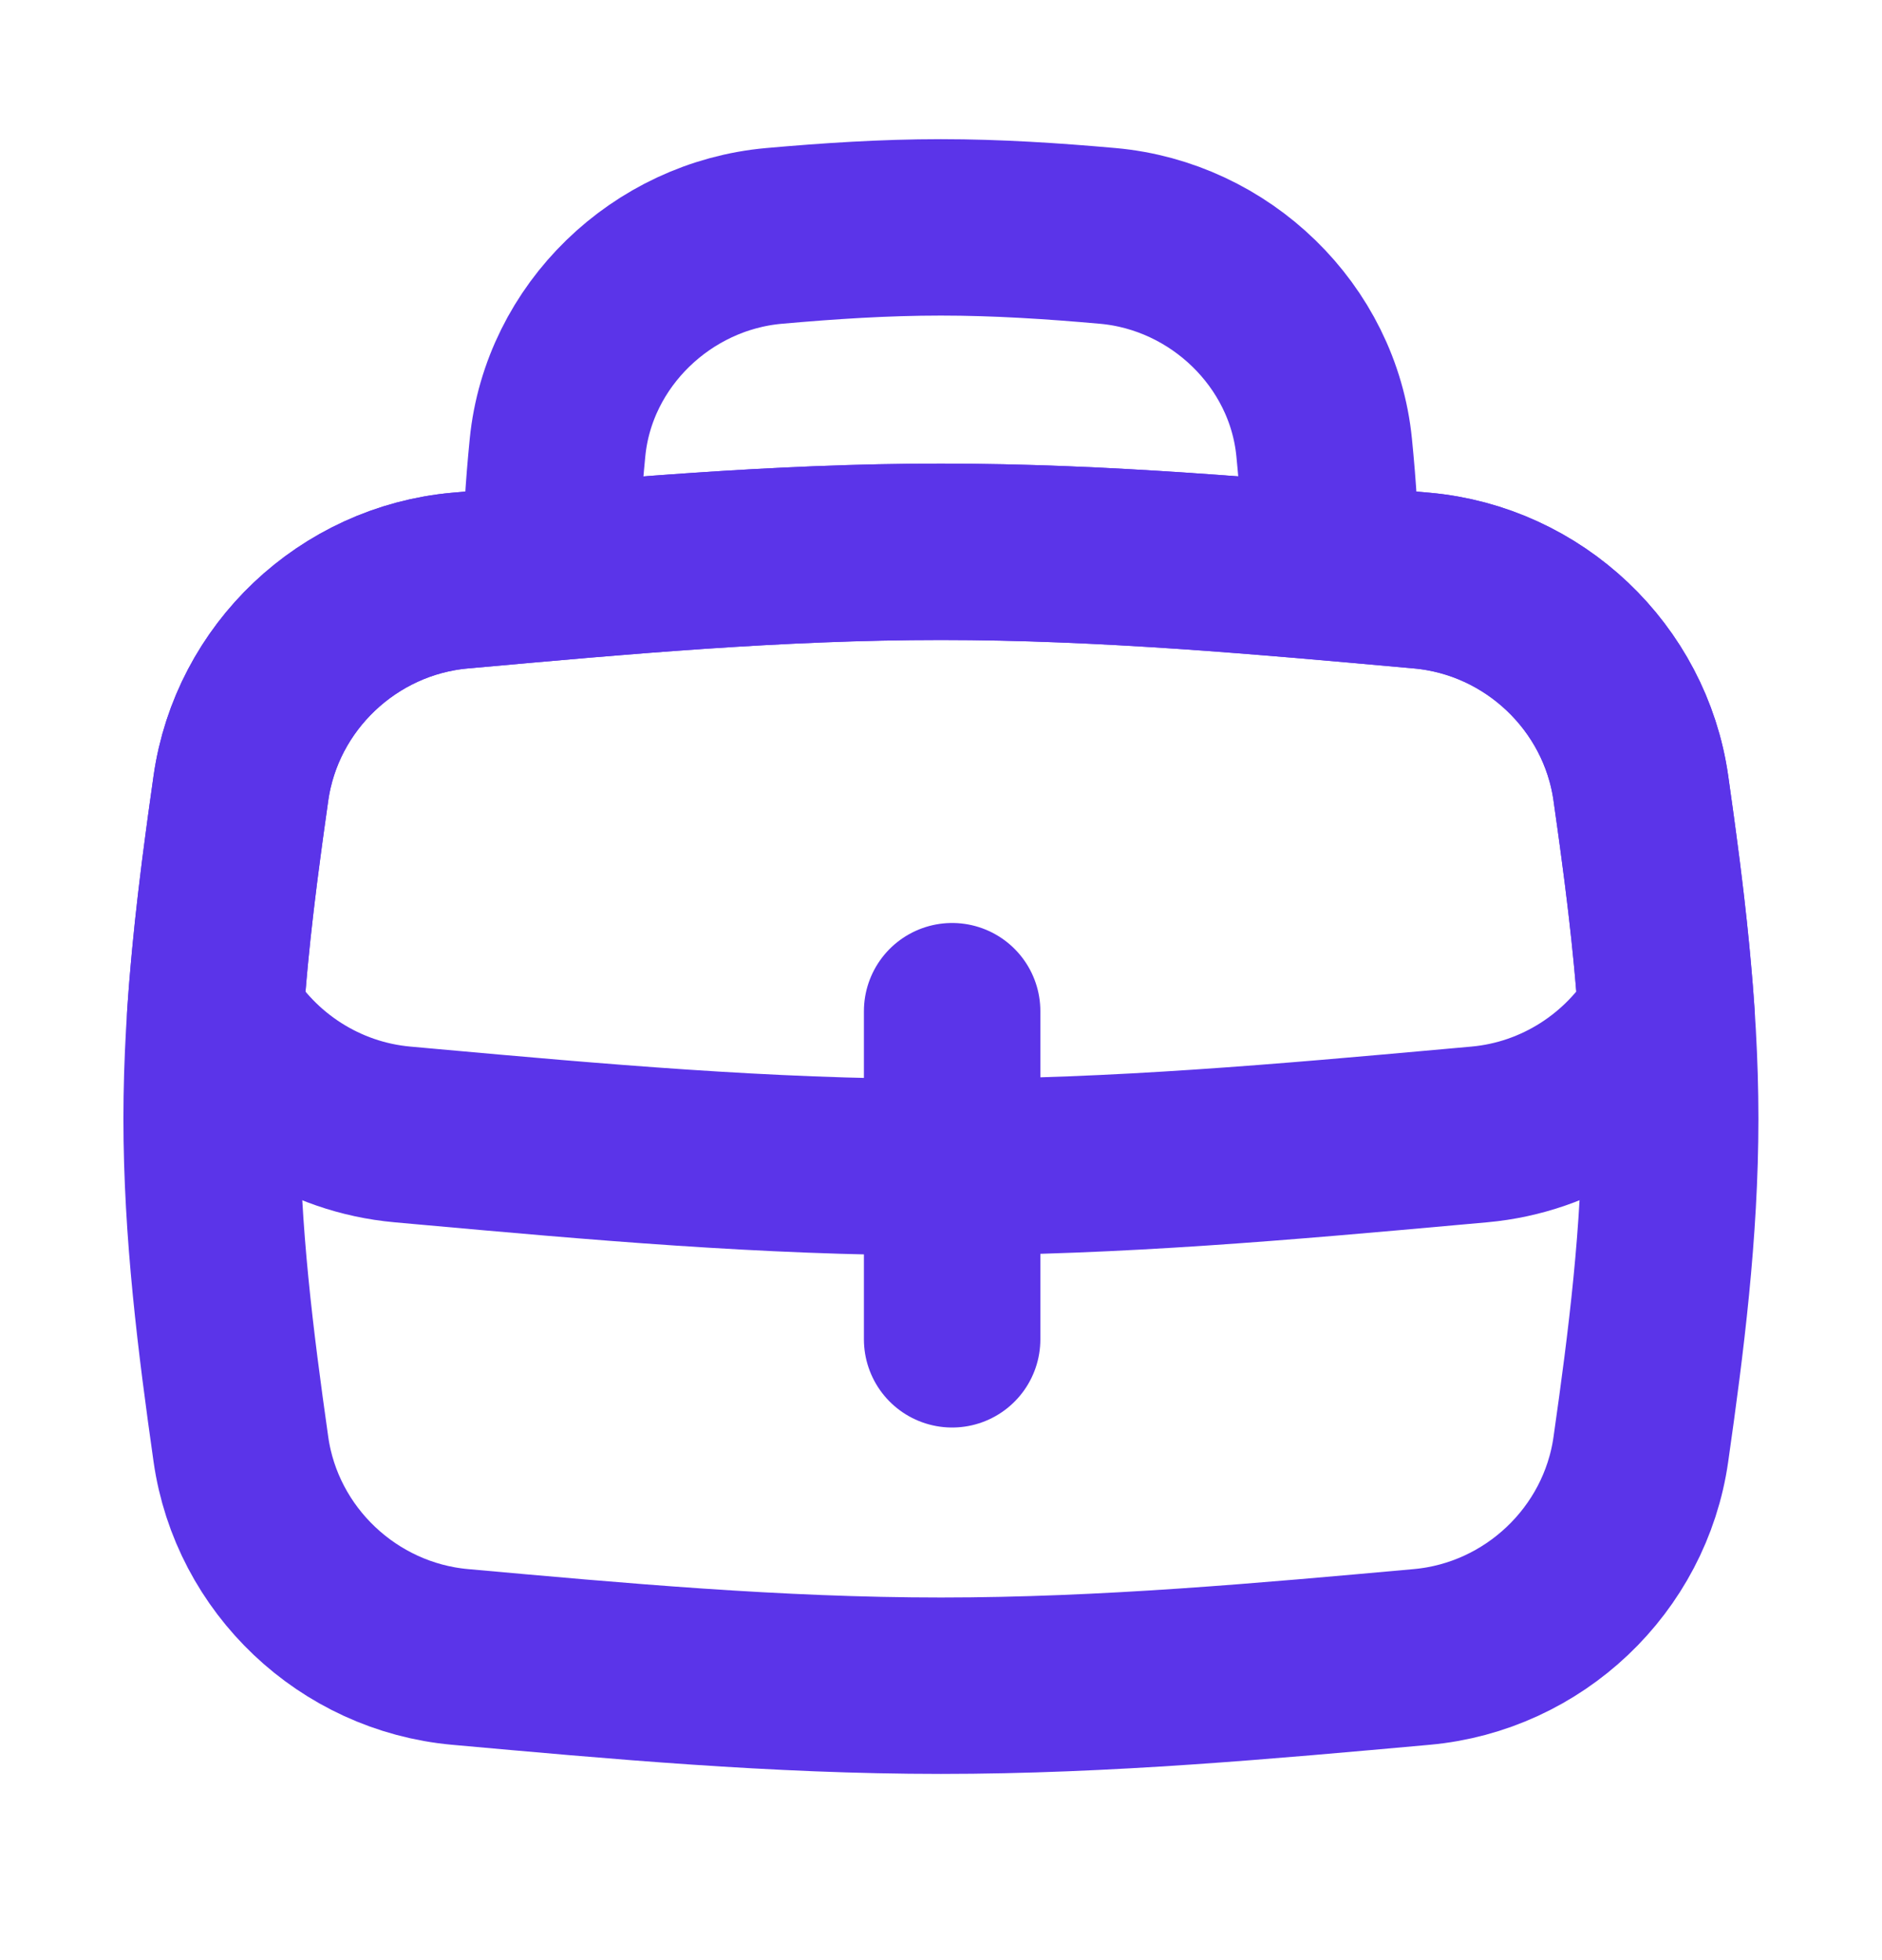
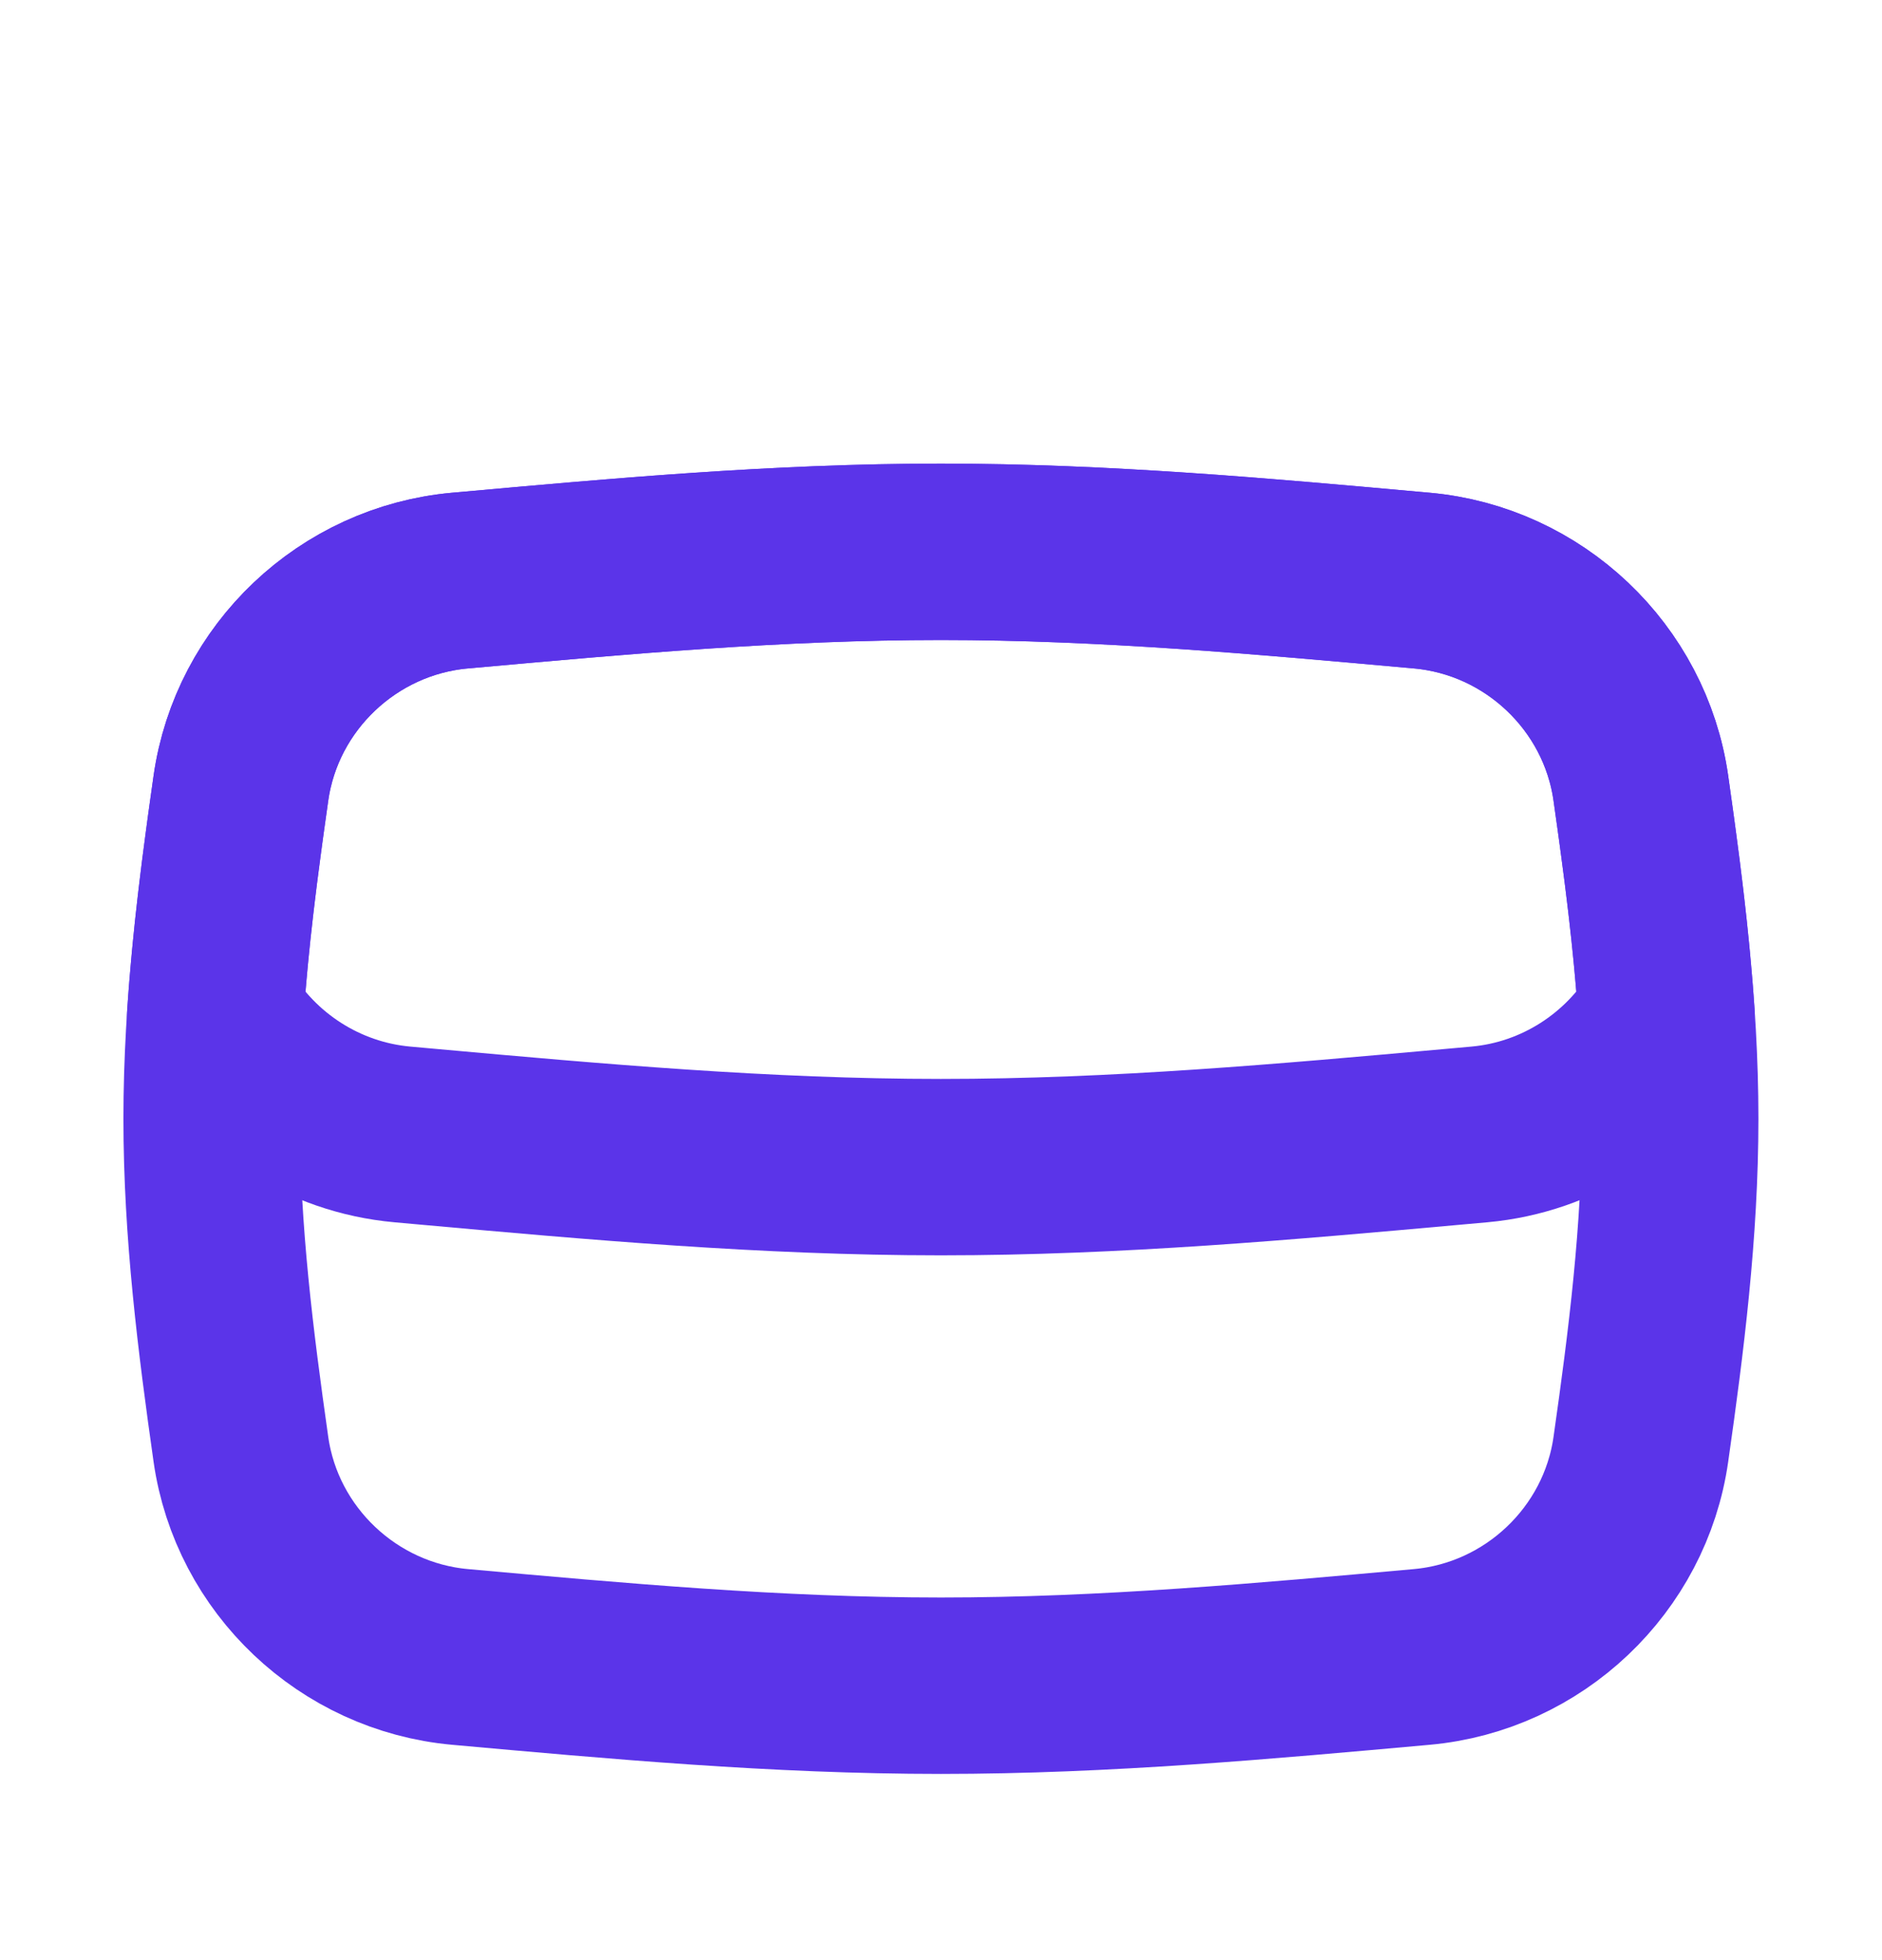
<svg xmlns="http://www.w3.org/2000/svg" width="24" height="25" viewBox="0 0 24 25" fill="none">
  <path d="M3.072 18.484C3.273 19.9 4.441 21.004 5.866 21.133C7.845 21.311 9.896 21.5 11.999 21.5C14.101 21.5 16.153 21.311 18.132 21.133C19.557 21.004 20.724 19.9 20.925 18.484C21.12 17.117 21.299 15.708 21.299 14.269C21.299 12.829 21.12 11.42 20.925 10.054C20.724 8.637 19.557 7.533 18.132 7.405C16.153 7.227 14.101 7.038 11.999 7.038C9.896 7.038 7.845 7.227 5.866 7.405C4.441 7.533 3.273 8.637 3.072 10.054C2.878 11.42 2.699 12.829 2.699 14.269C2.699 15.708 2.878 17.117 3.072 18.484Z" stroke="#5B34E9" stroke-width="2.25" stroke-linecap="round" stroke-linejoin="round" />
  <path d="M21.253 12.963C21.188 11.975 21.06 11.004 20.925 10.054C20.724 8.637 19.556 7.533 18.131 7.405L18.017 7.395C16.073 7.22 14.06 7.038 11.998 7.038C9.936 7.038 7.923 7.22 5.979 7.395C5.941 7.398 5.903 7.402 5.865 7.405C4.44 7.533 3.273 8.637 3.072 10.054C2.936 11.004 2.809 11.975 2.744 12.963C3.242 13.798 4.122 14.378 5.132 14.469C5.243 14.479 5.354 14.489 5.465 14.499C7.575 14.689 9.76 14.886 11.998 14.886C14.236 14.886 16.421 14.689 18.531 14.499C18.643 14.489 18.754 14.479 18.865 14.469C19.875 14.378 20.754 13.798 21.253 12.963Z" stroke="#5B34E9" stroke-width="2.25" stroke-linecap="round" stroke-linejoin="round" />
-   <path d="M16.973 7.271C16.973 6.742 16.937 6.22 16.886 5.706C16.744 4.277 15.557 3.137 14.128 3.009C13.431 2.947 12.72 2.9 11.998 2.9C11.276 2.9 10.566 2.947 9.869 3.009C8.439 3.137 7.252 4.277 7.11 5.706C7.059 6.22 7.024 6.742 7.024 7.271" stroke="#5B34E9" stroke-width="2.25" stroke-linecap="round" stroke-linejoin="round" />
-   <path d="M12.142 12.897V17.082" stroke="#5B34E9" stroke-width="2.25" stroke-linecap="round" stroke-linejoin="round" />
</svg>